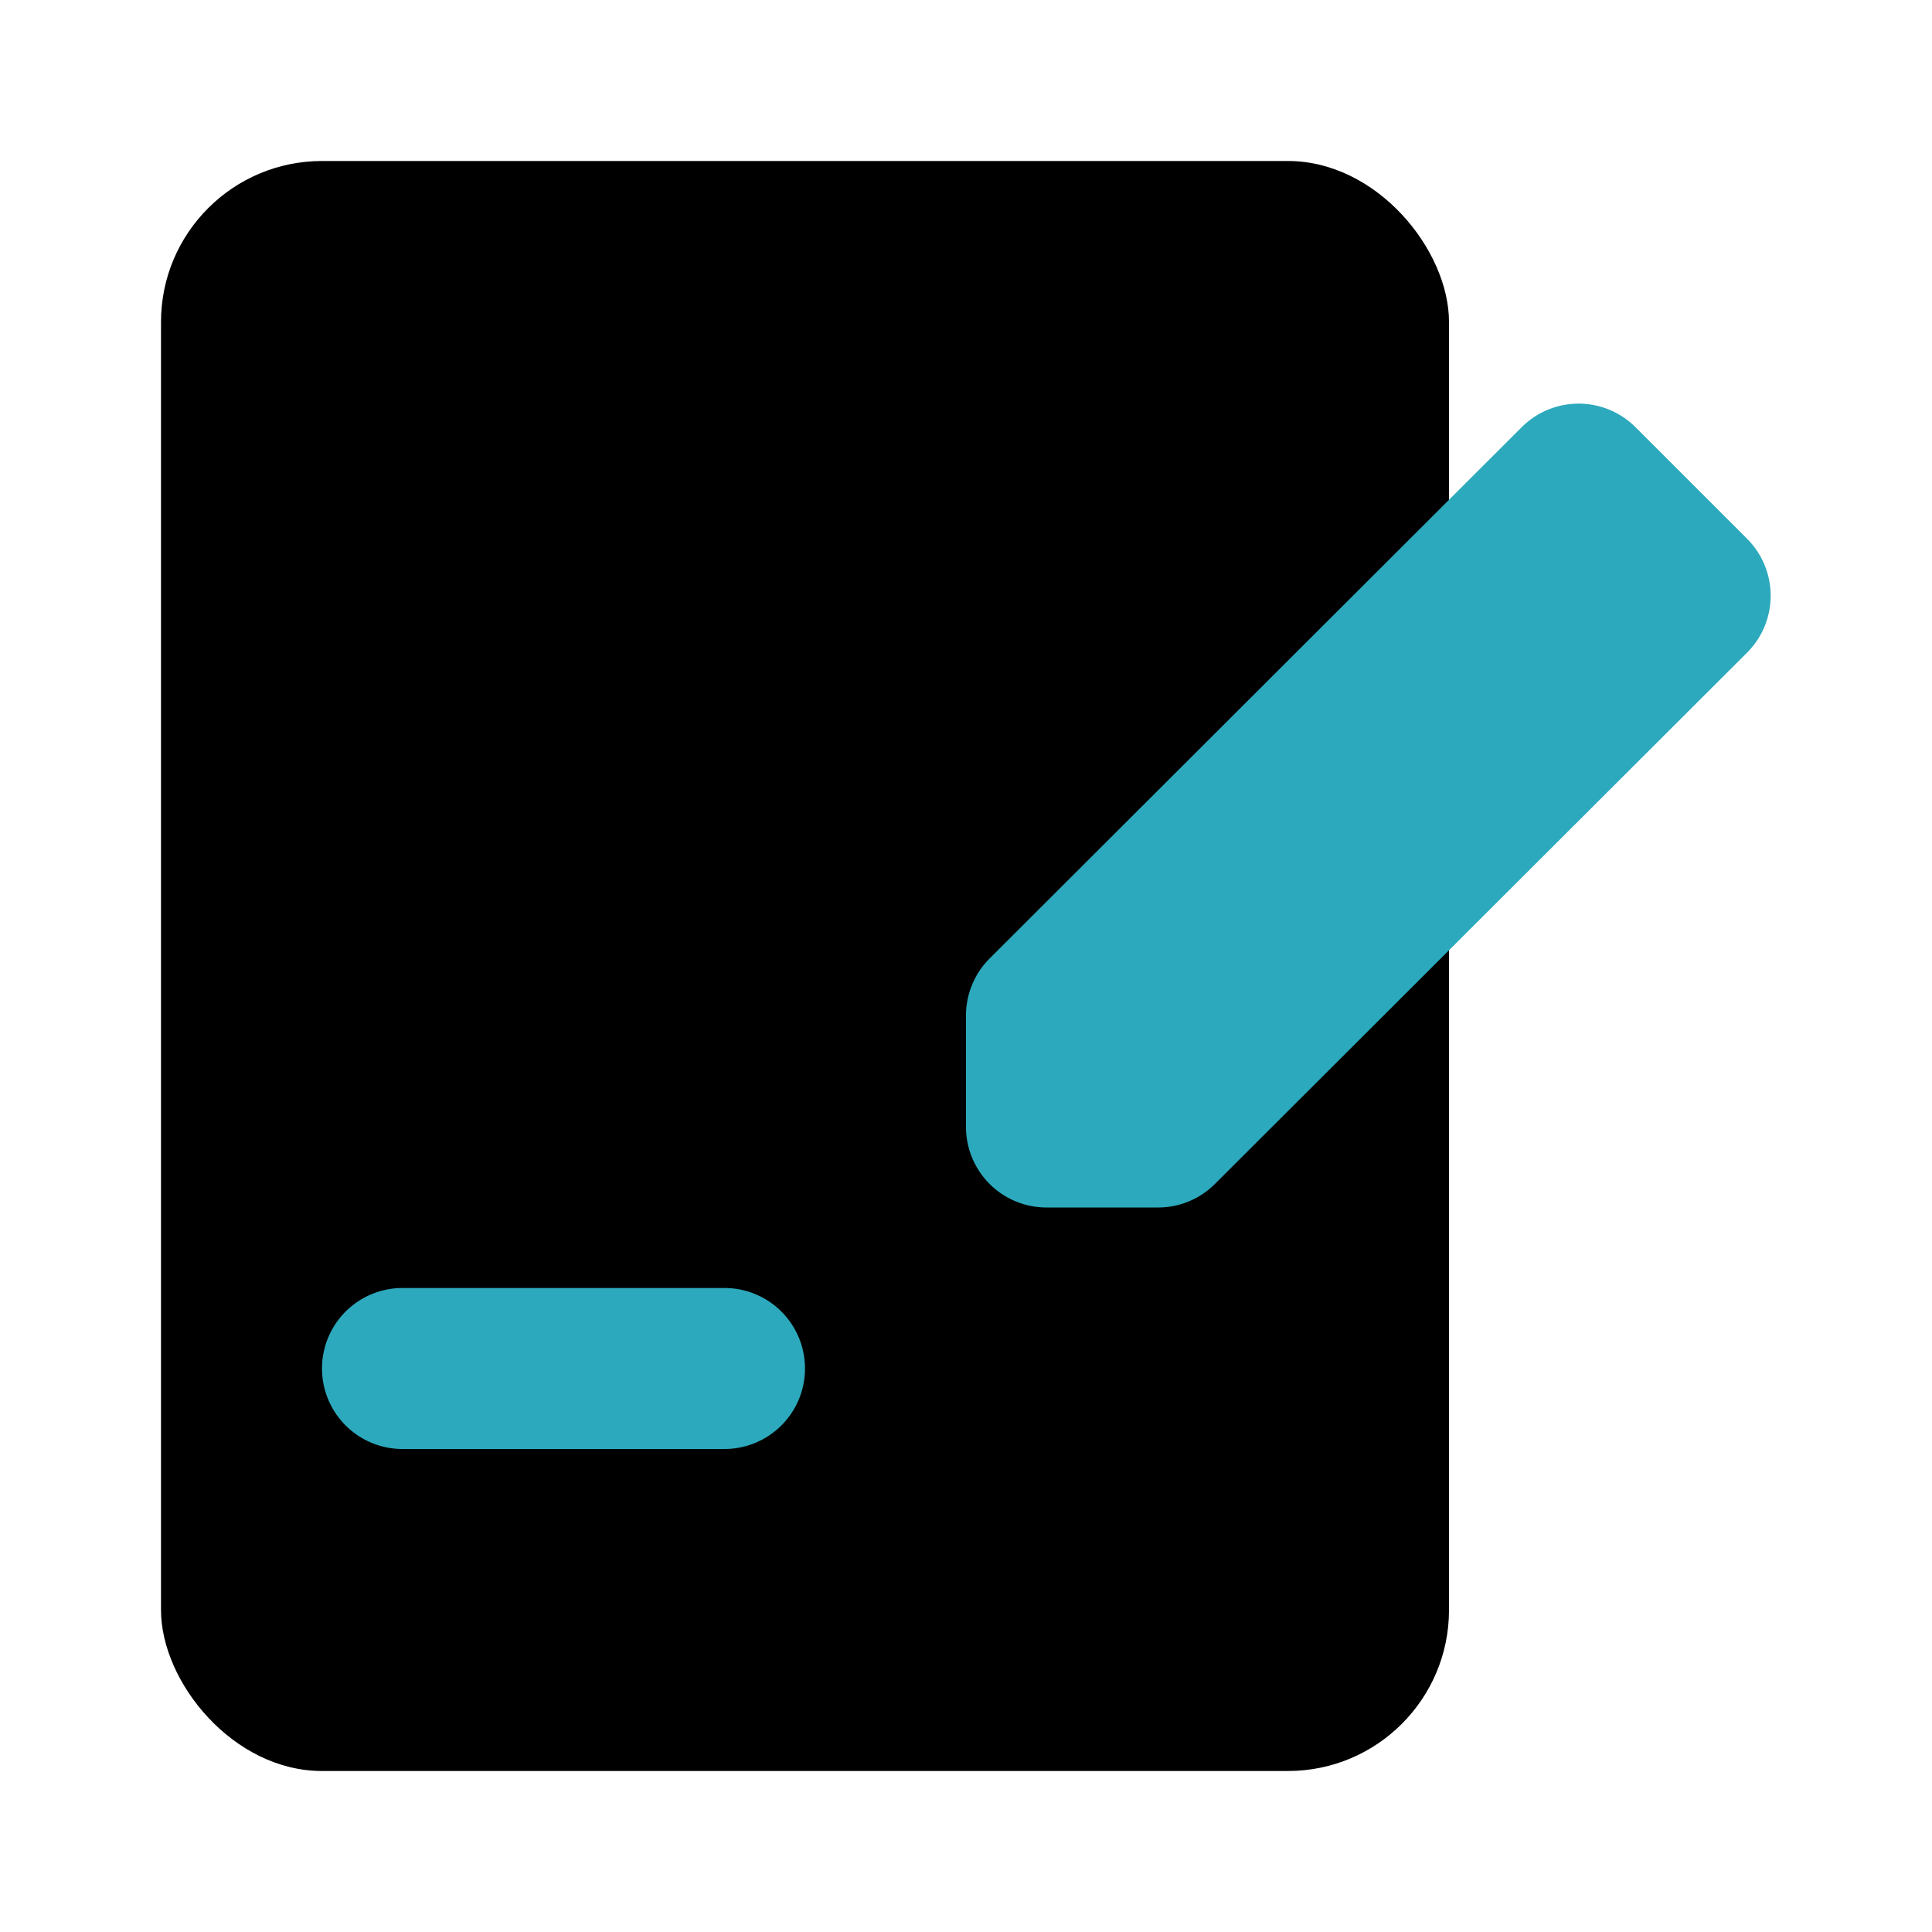
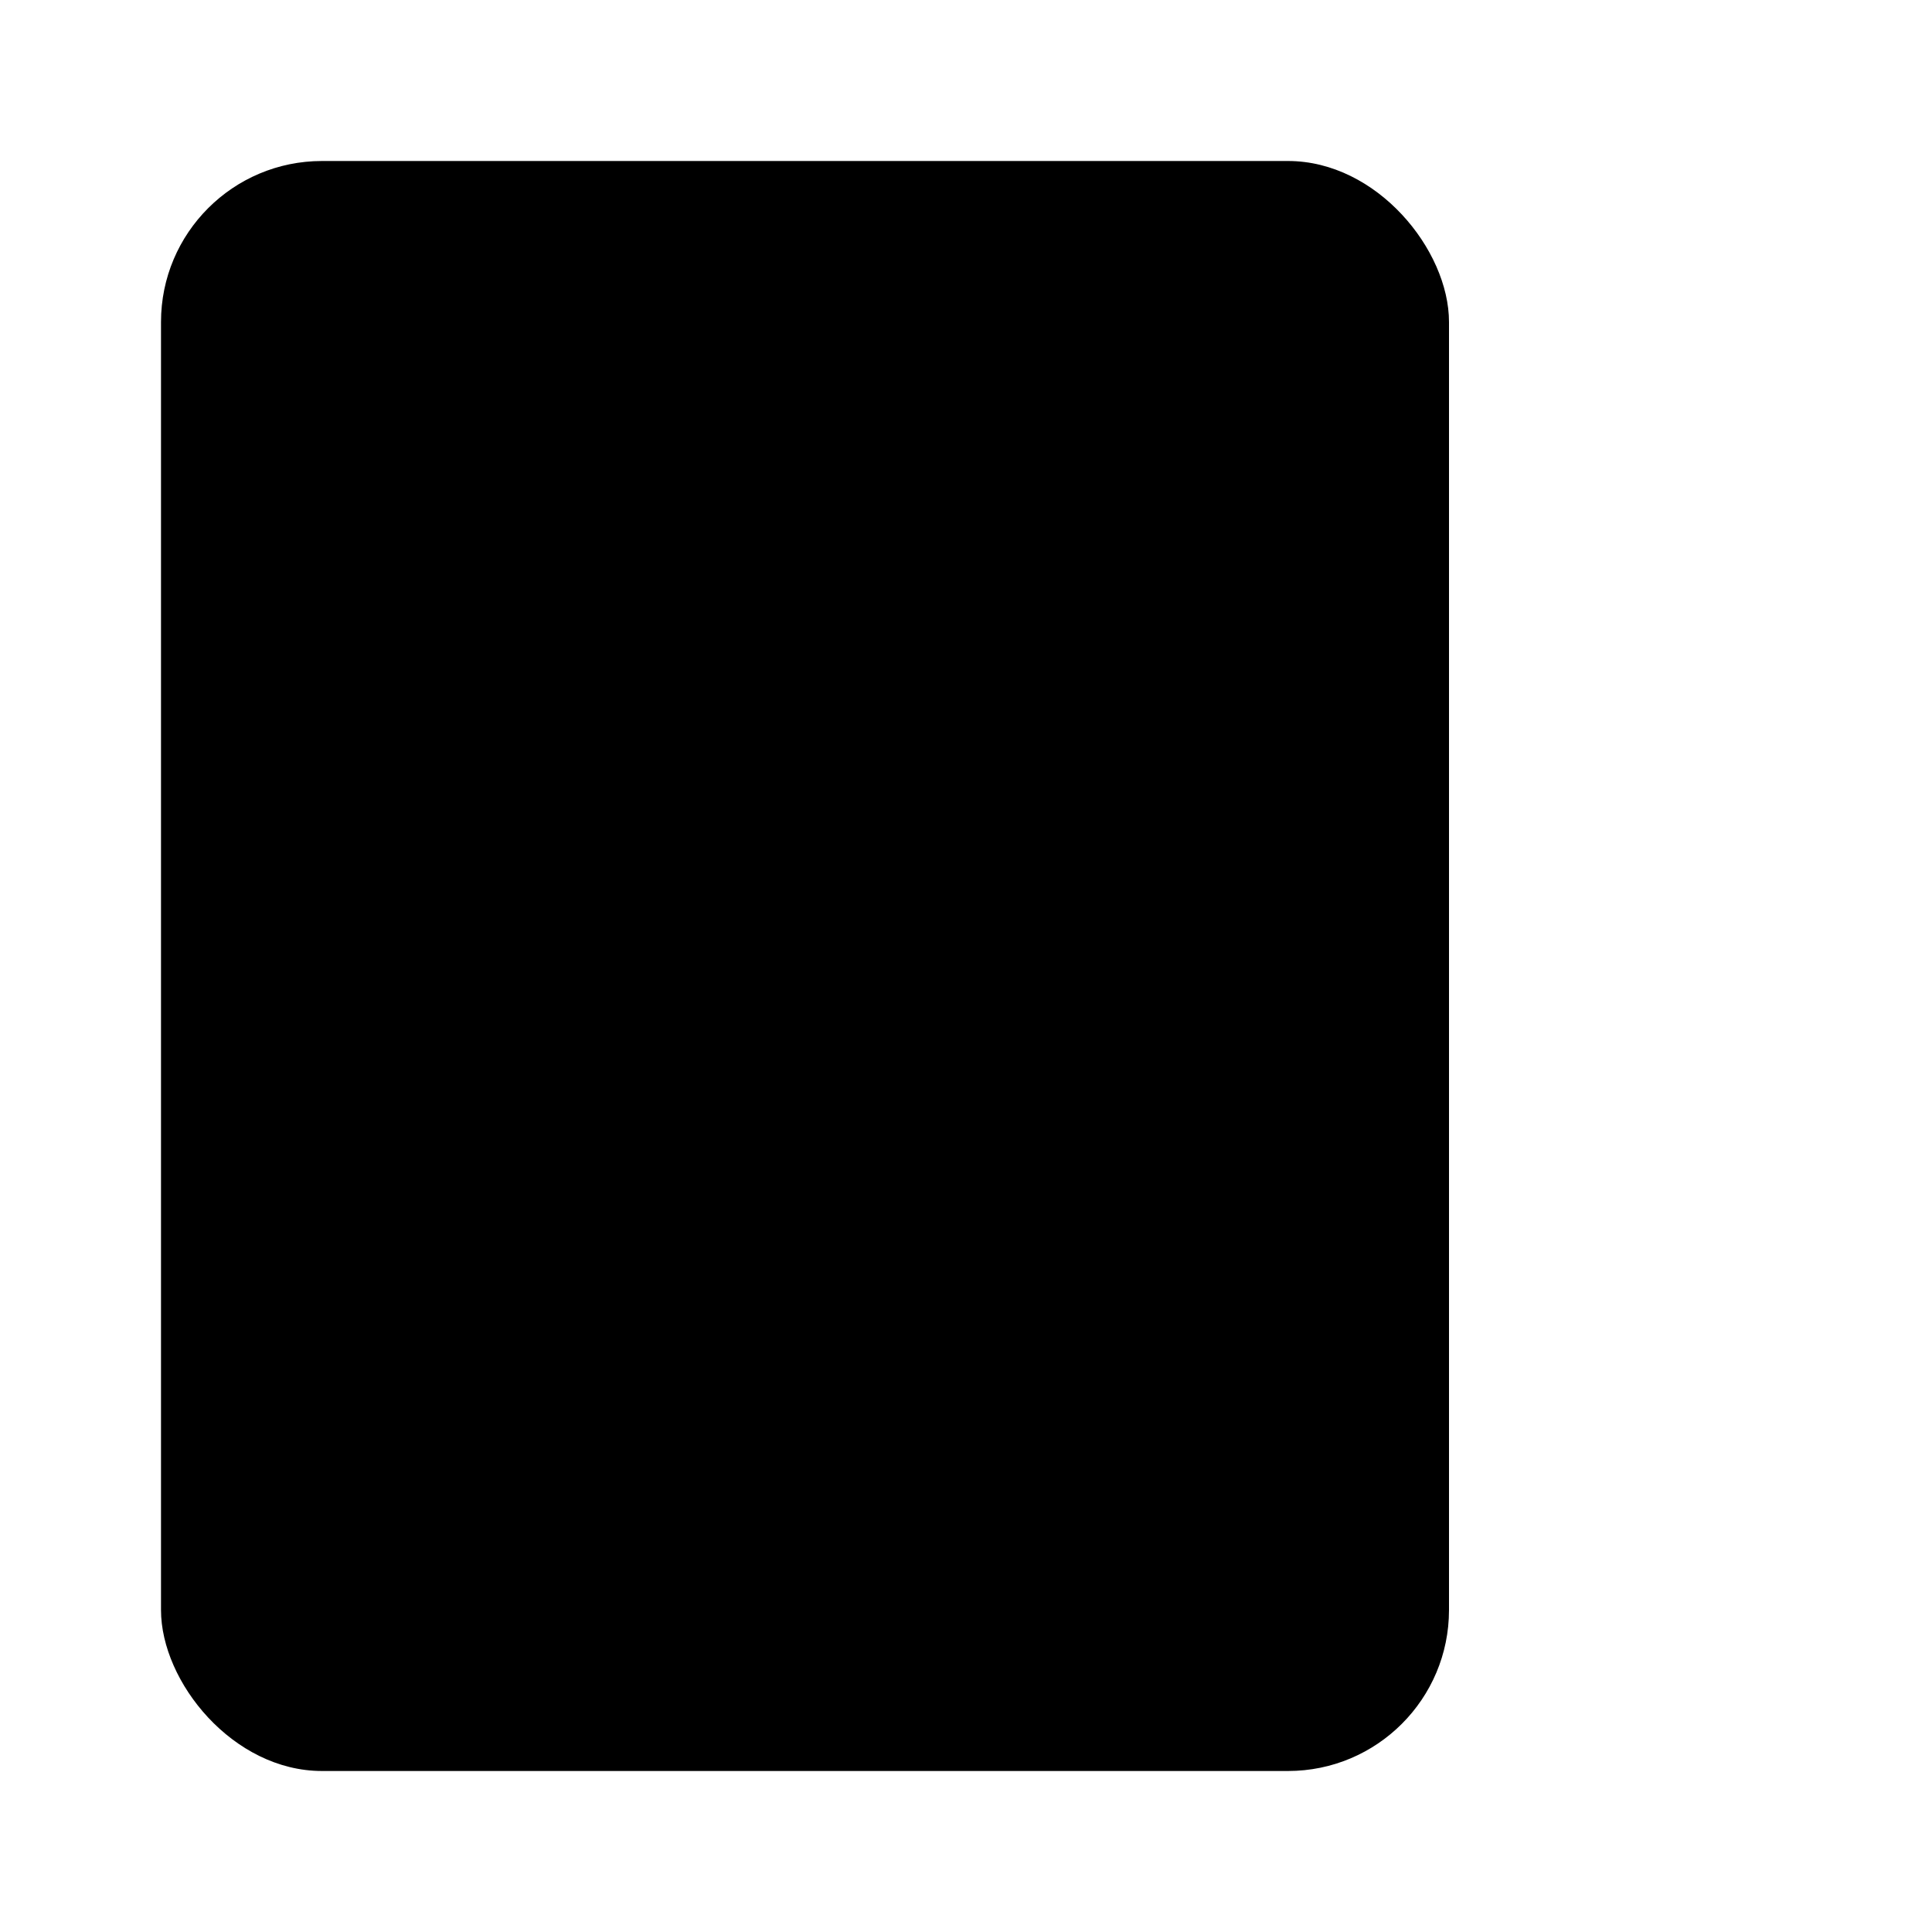
<svg xmlns="http://www.w3.org/2000/svg" fill="#000000" width="800px" height="800px" viewBox="0 0 24 24" id="contract-right" data-name="Flat Color" class="icon flat-color">
  <rect id="primary" x="2" y="2" width="16" height="20" rx="2" style="fill: rgb(0, 0, 0);" />
-   <path id="secondary" d="M4,17a1,1,0,0,1,1-1H9a1,1,0,0,1,0,2H5A1,1,0,0,1,4,17ZM18.91,5.3l-6.62,6.61a1,1,0,0,0-.29.71V14a1,1,0,0,0,1,1h1.39a1,1,0,0,0,.71-.3L21.71,8.1a1,1,0,0,0,0-1.4l-1.4-1.4A1,1,0,0,0,18.91,5.3Z" style="fill: rgb(44, 169, 188);" />
</svg>